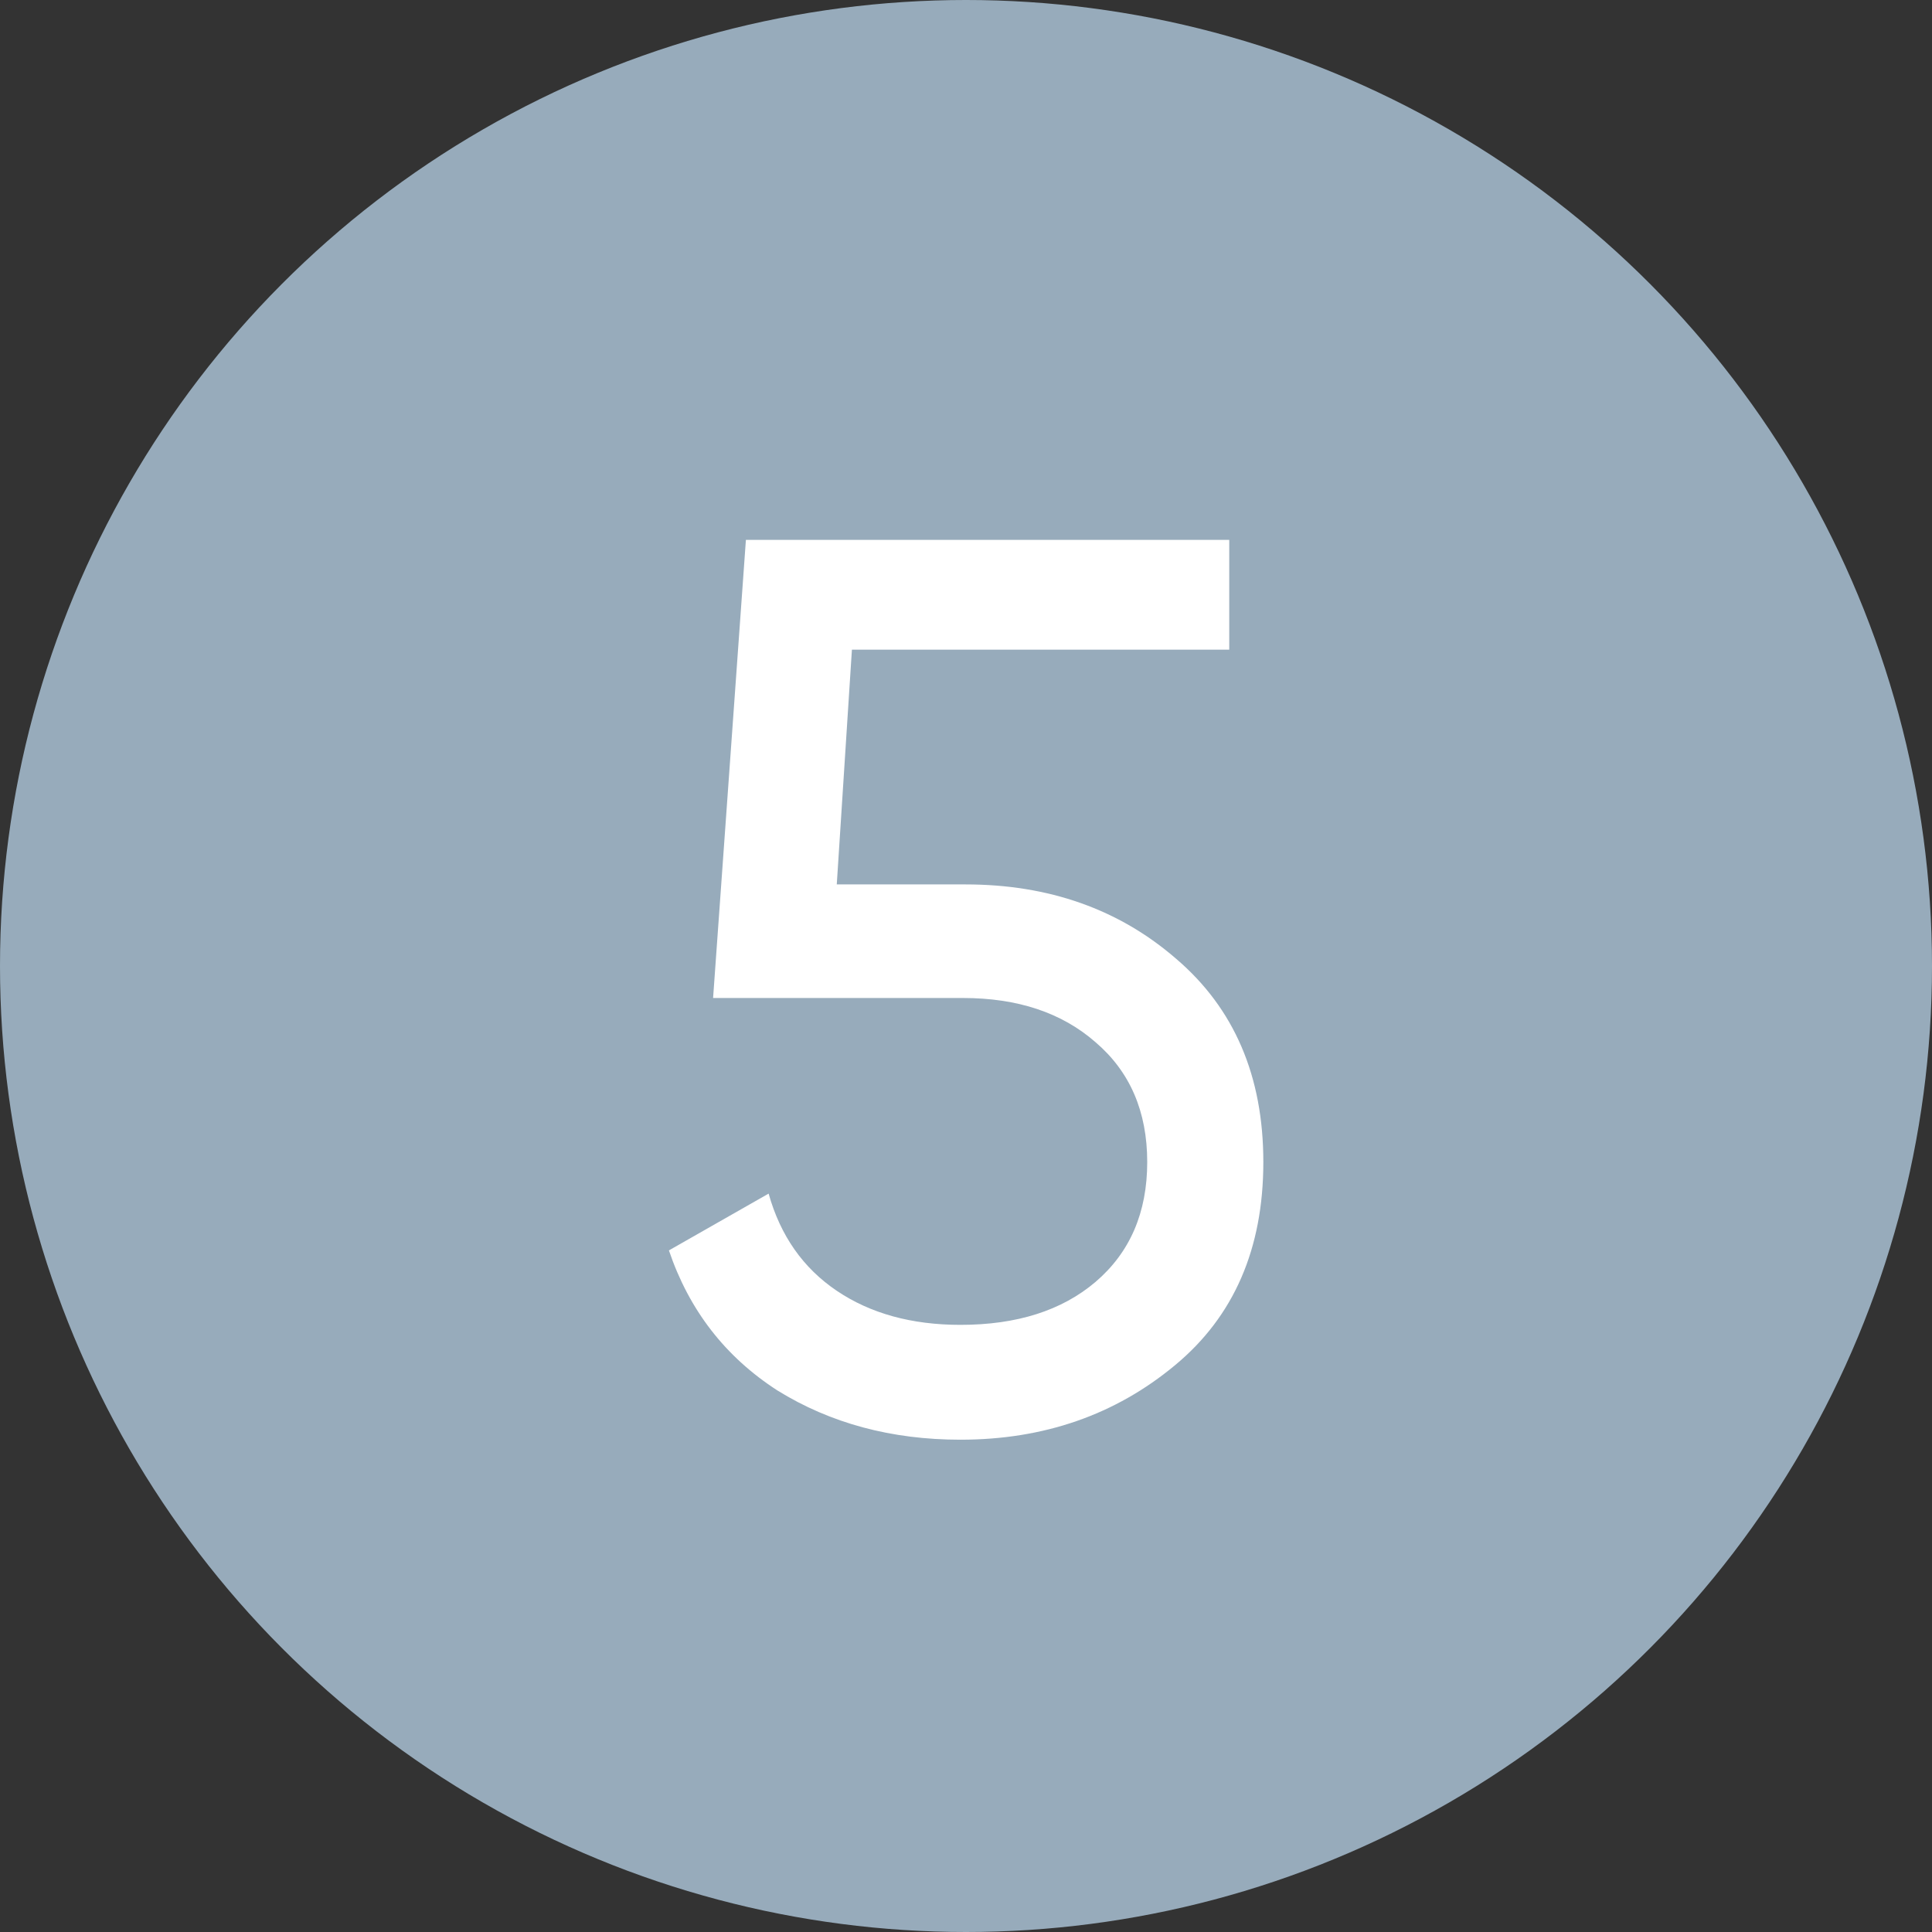
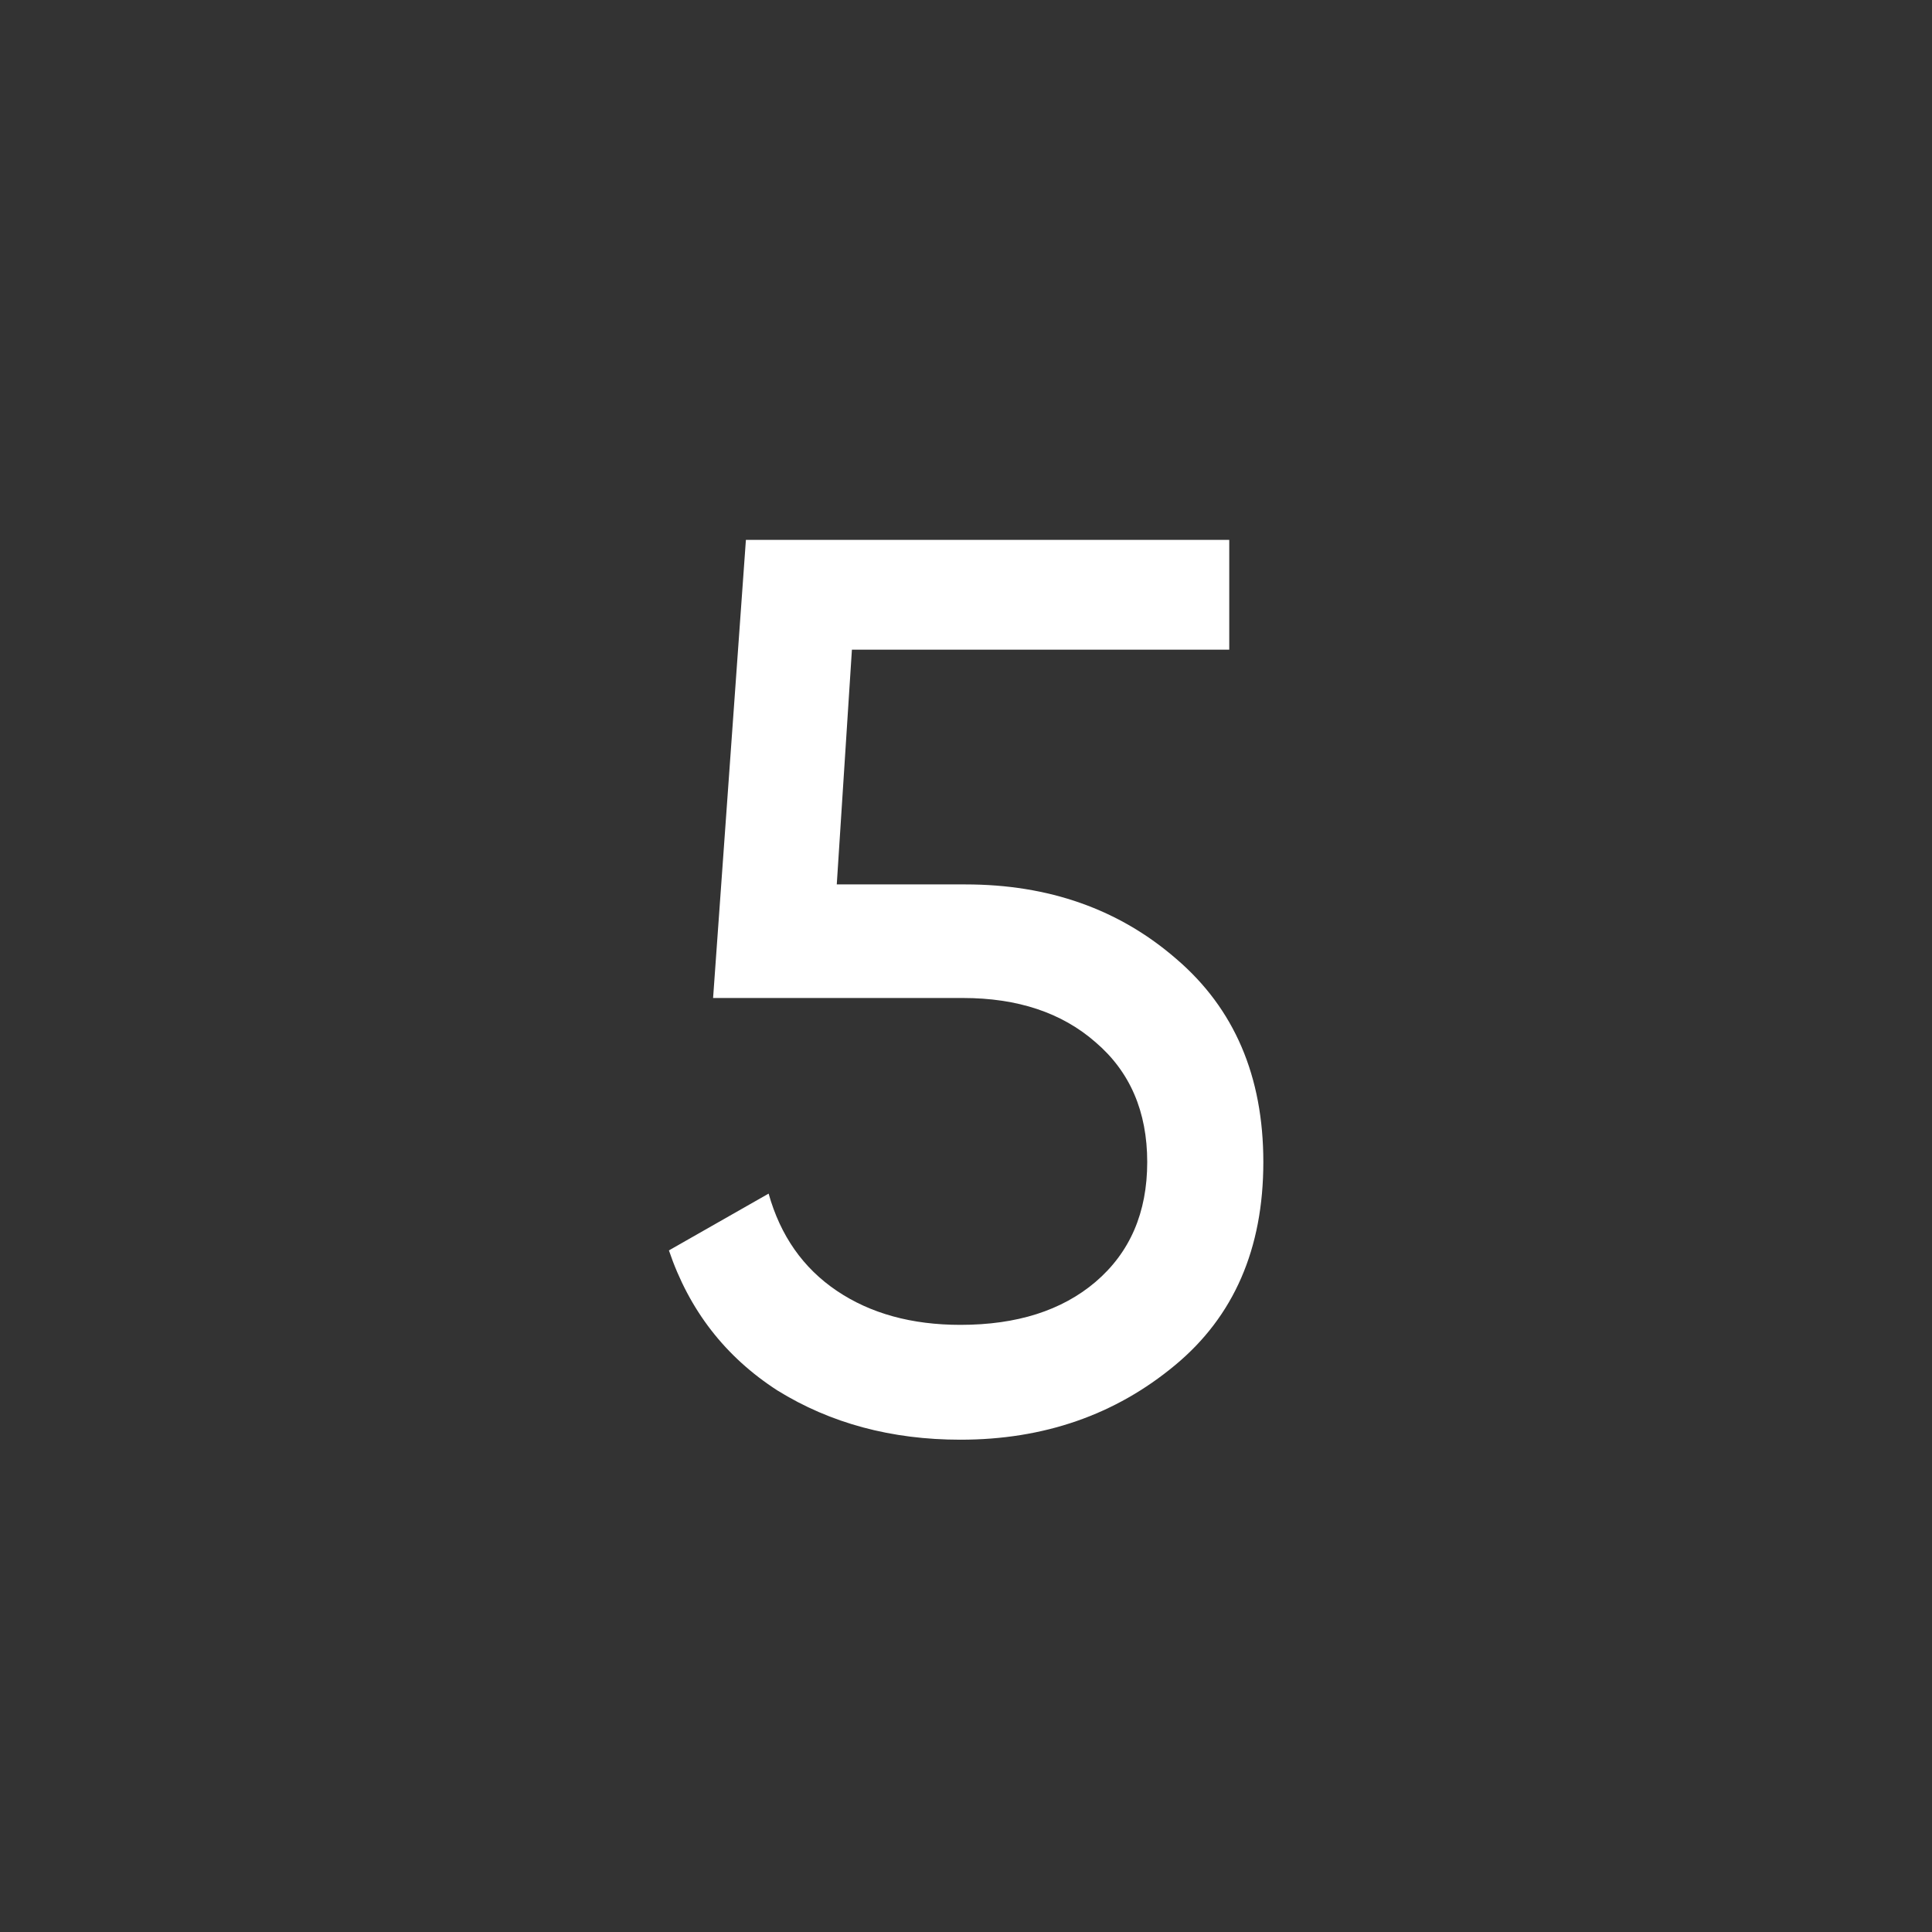
<svg xmlns="http://www.w3.org/2000/svg" width="2433" height="2433" viewBox="0 0 2433 2433" fill="none">
  <rect x="0" y="0" width="2433" height="2433" fill="#333333" stroke="none" />
-   <circle cx="1216.5" cy="1216.5" r="1216.5" fill="#97ABBB" />
  <path d="M1053.76 1113.76H1215.86C1320.76 1113.76 1409.23 1145.01 1481.27 1207.52C1554.38 1270.04 1590.94 1355.33 1590.94 1463.4C1590.94 1572.53 1553.85 1657.82 1479.69 1719.27C1404.46 1781.79 1314.4 1813.04 1209.51 1813.04C1122.63 1813.04 1045.81 1792.38 979.061 1751.06C913.371 1708.68 867.811 1649.88 842.383 1574.65L967.936 1503.13C982.769 1556.11 1011.38 1596.9 1053.76 1625.51C1096.14 1654.11 1148.05 1668.42 1209.51 1668.42C1280.5 1668.42 1337.18 1650.4 1379.56 1614.38C1423 1577.3 1444.72 1526.97 1444.72 1463.4C1444.72 1399.83 1423 1349.5 1379.56 1312.42C1337.18 1275.33 1281.55 1256.79 1212.69 1256.79H898.008L939.329 679.883H1548.02V818.15H1072.83L1053.76 1113.76Z" fill="white" />
</svg>